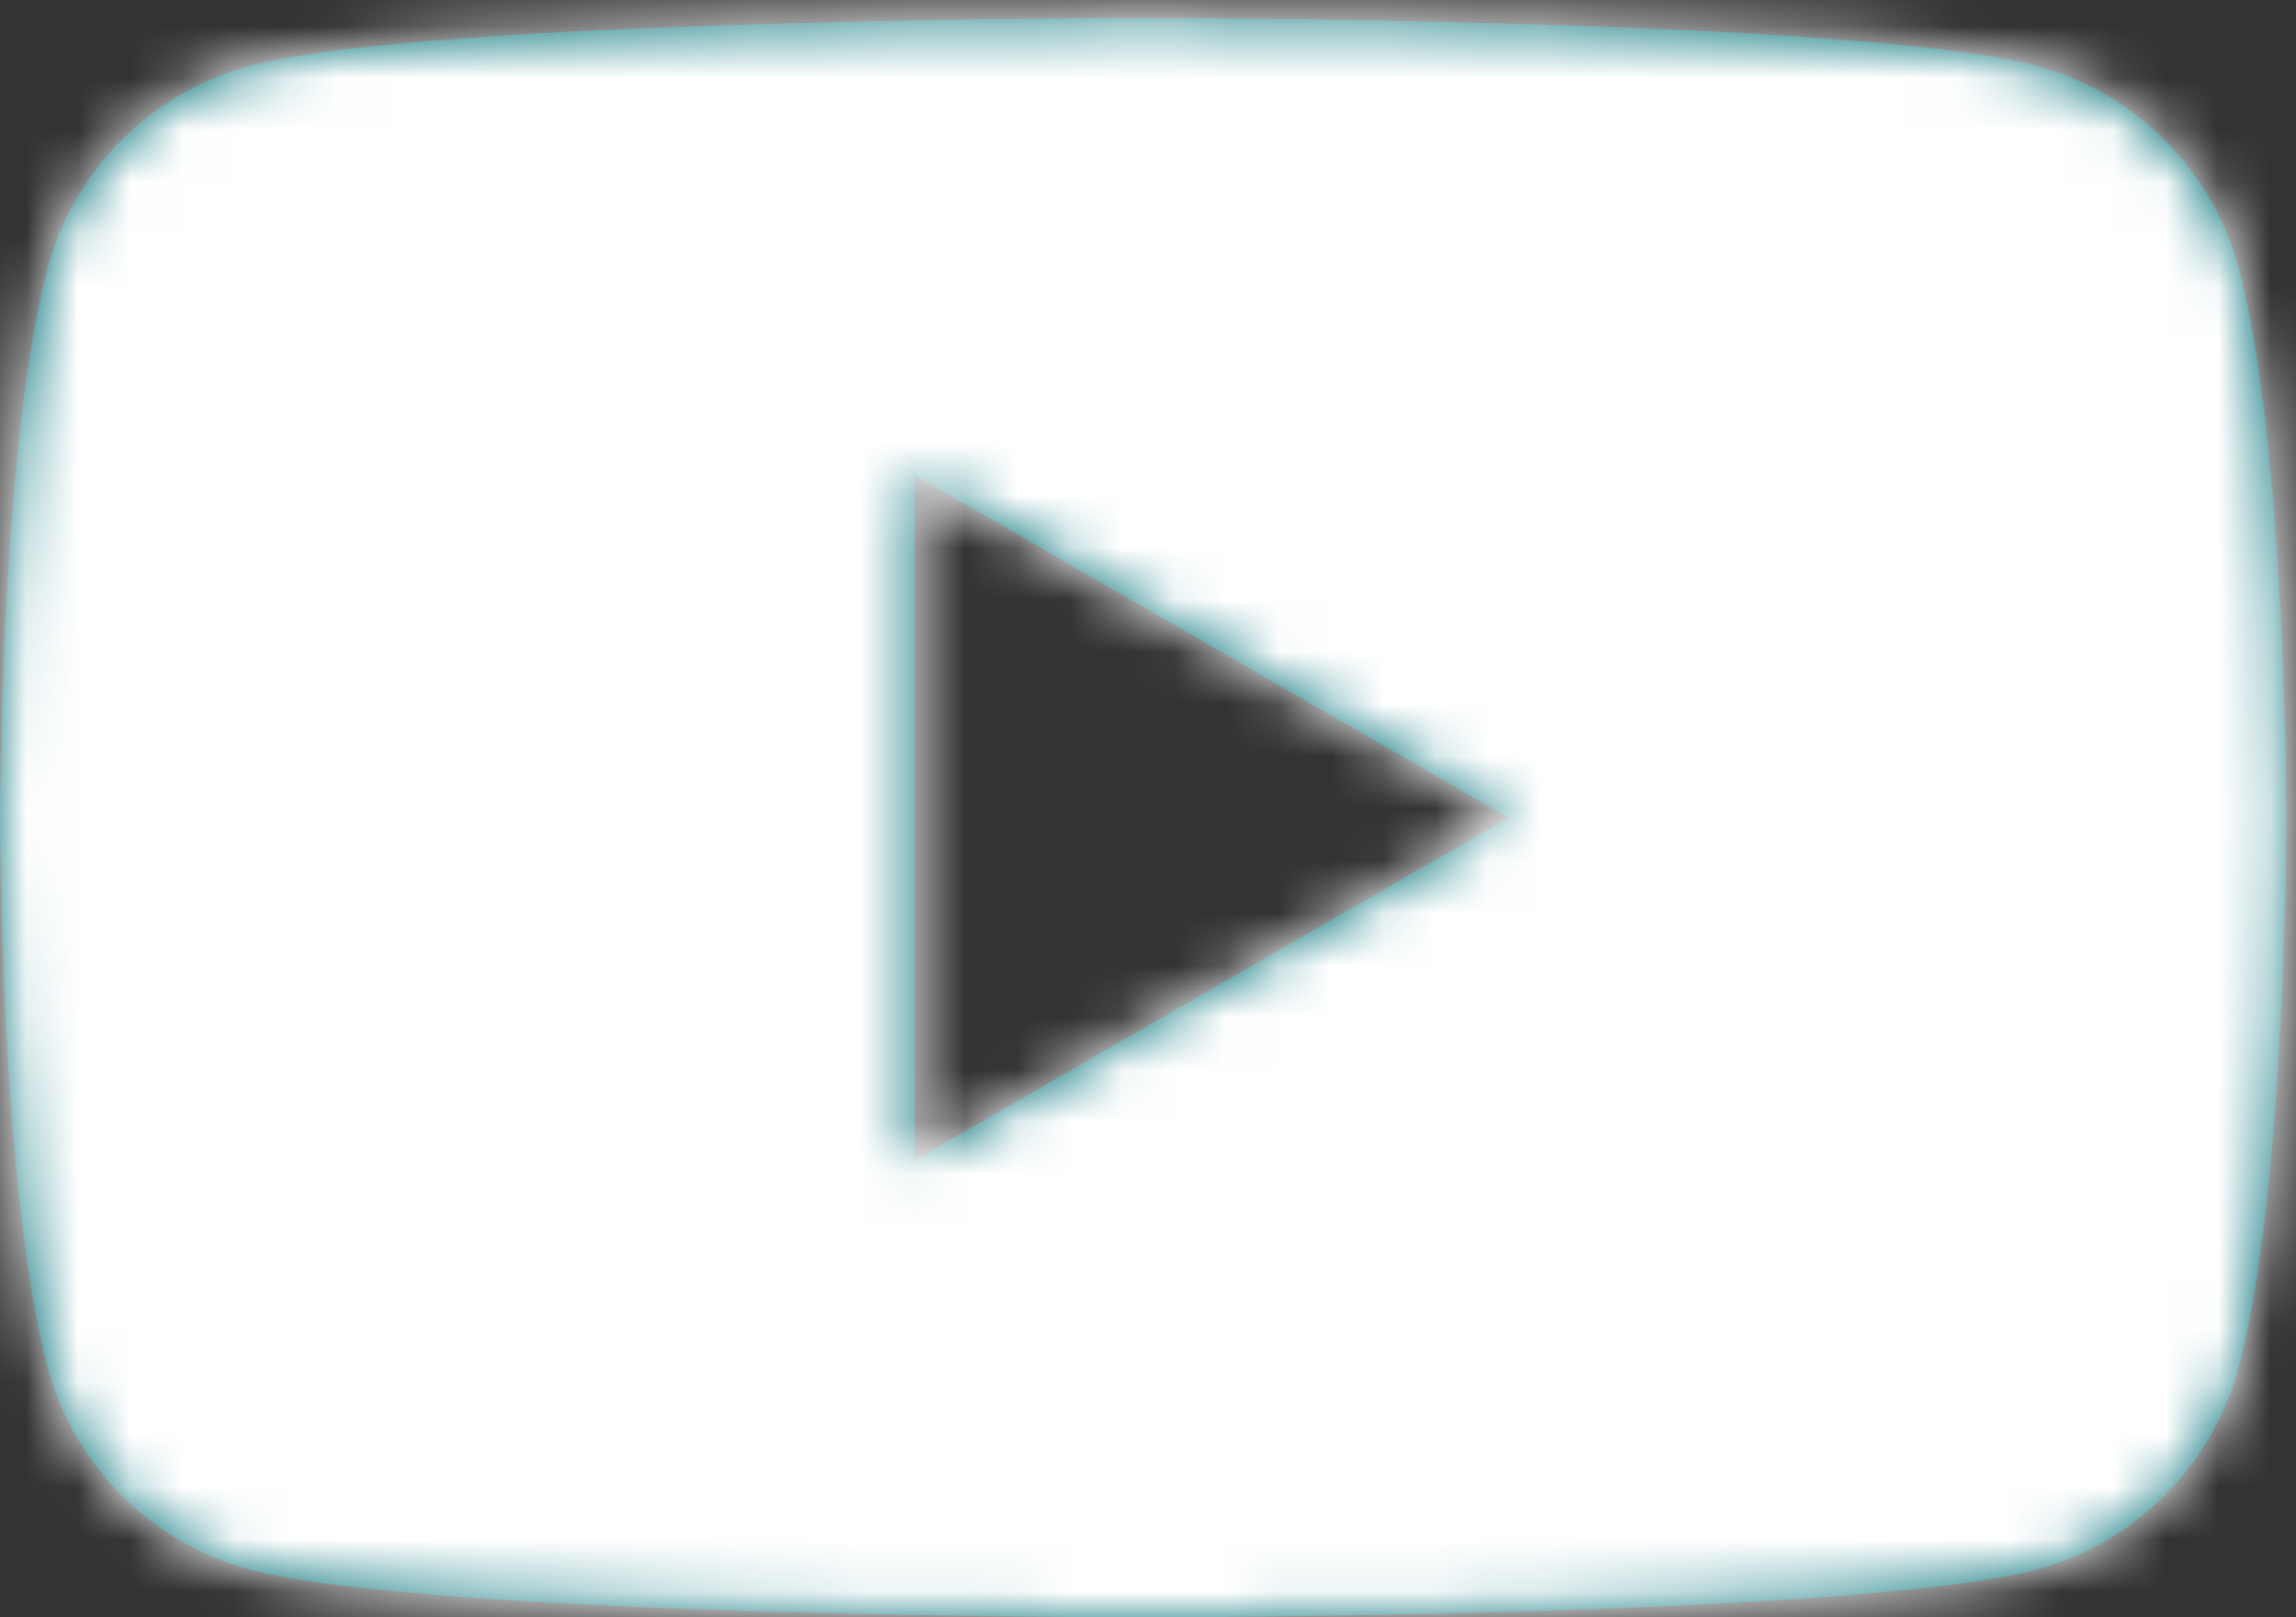
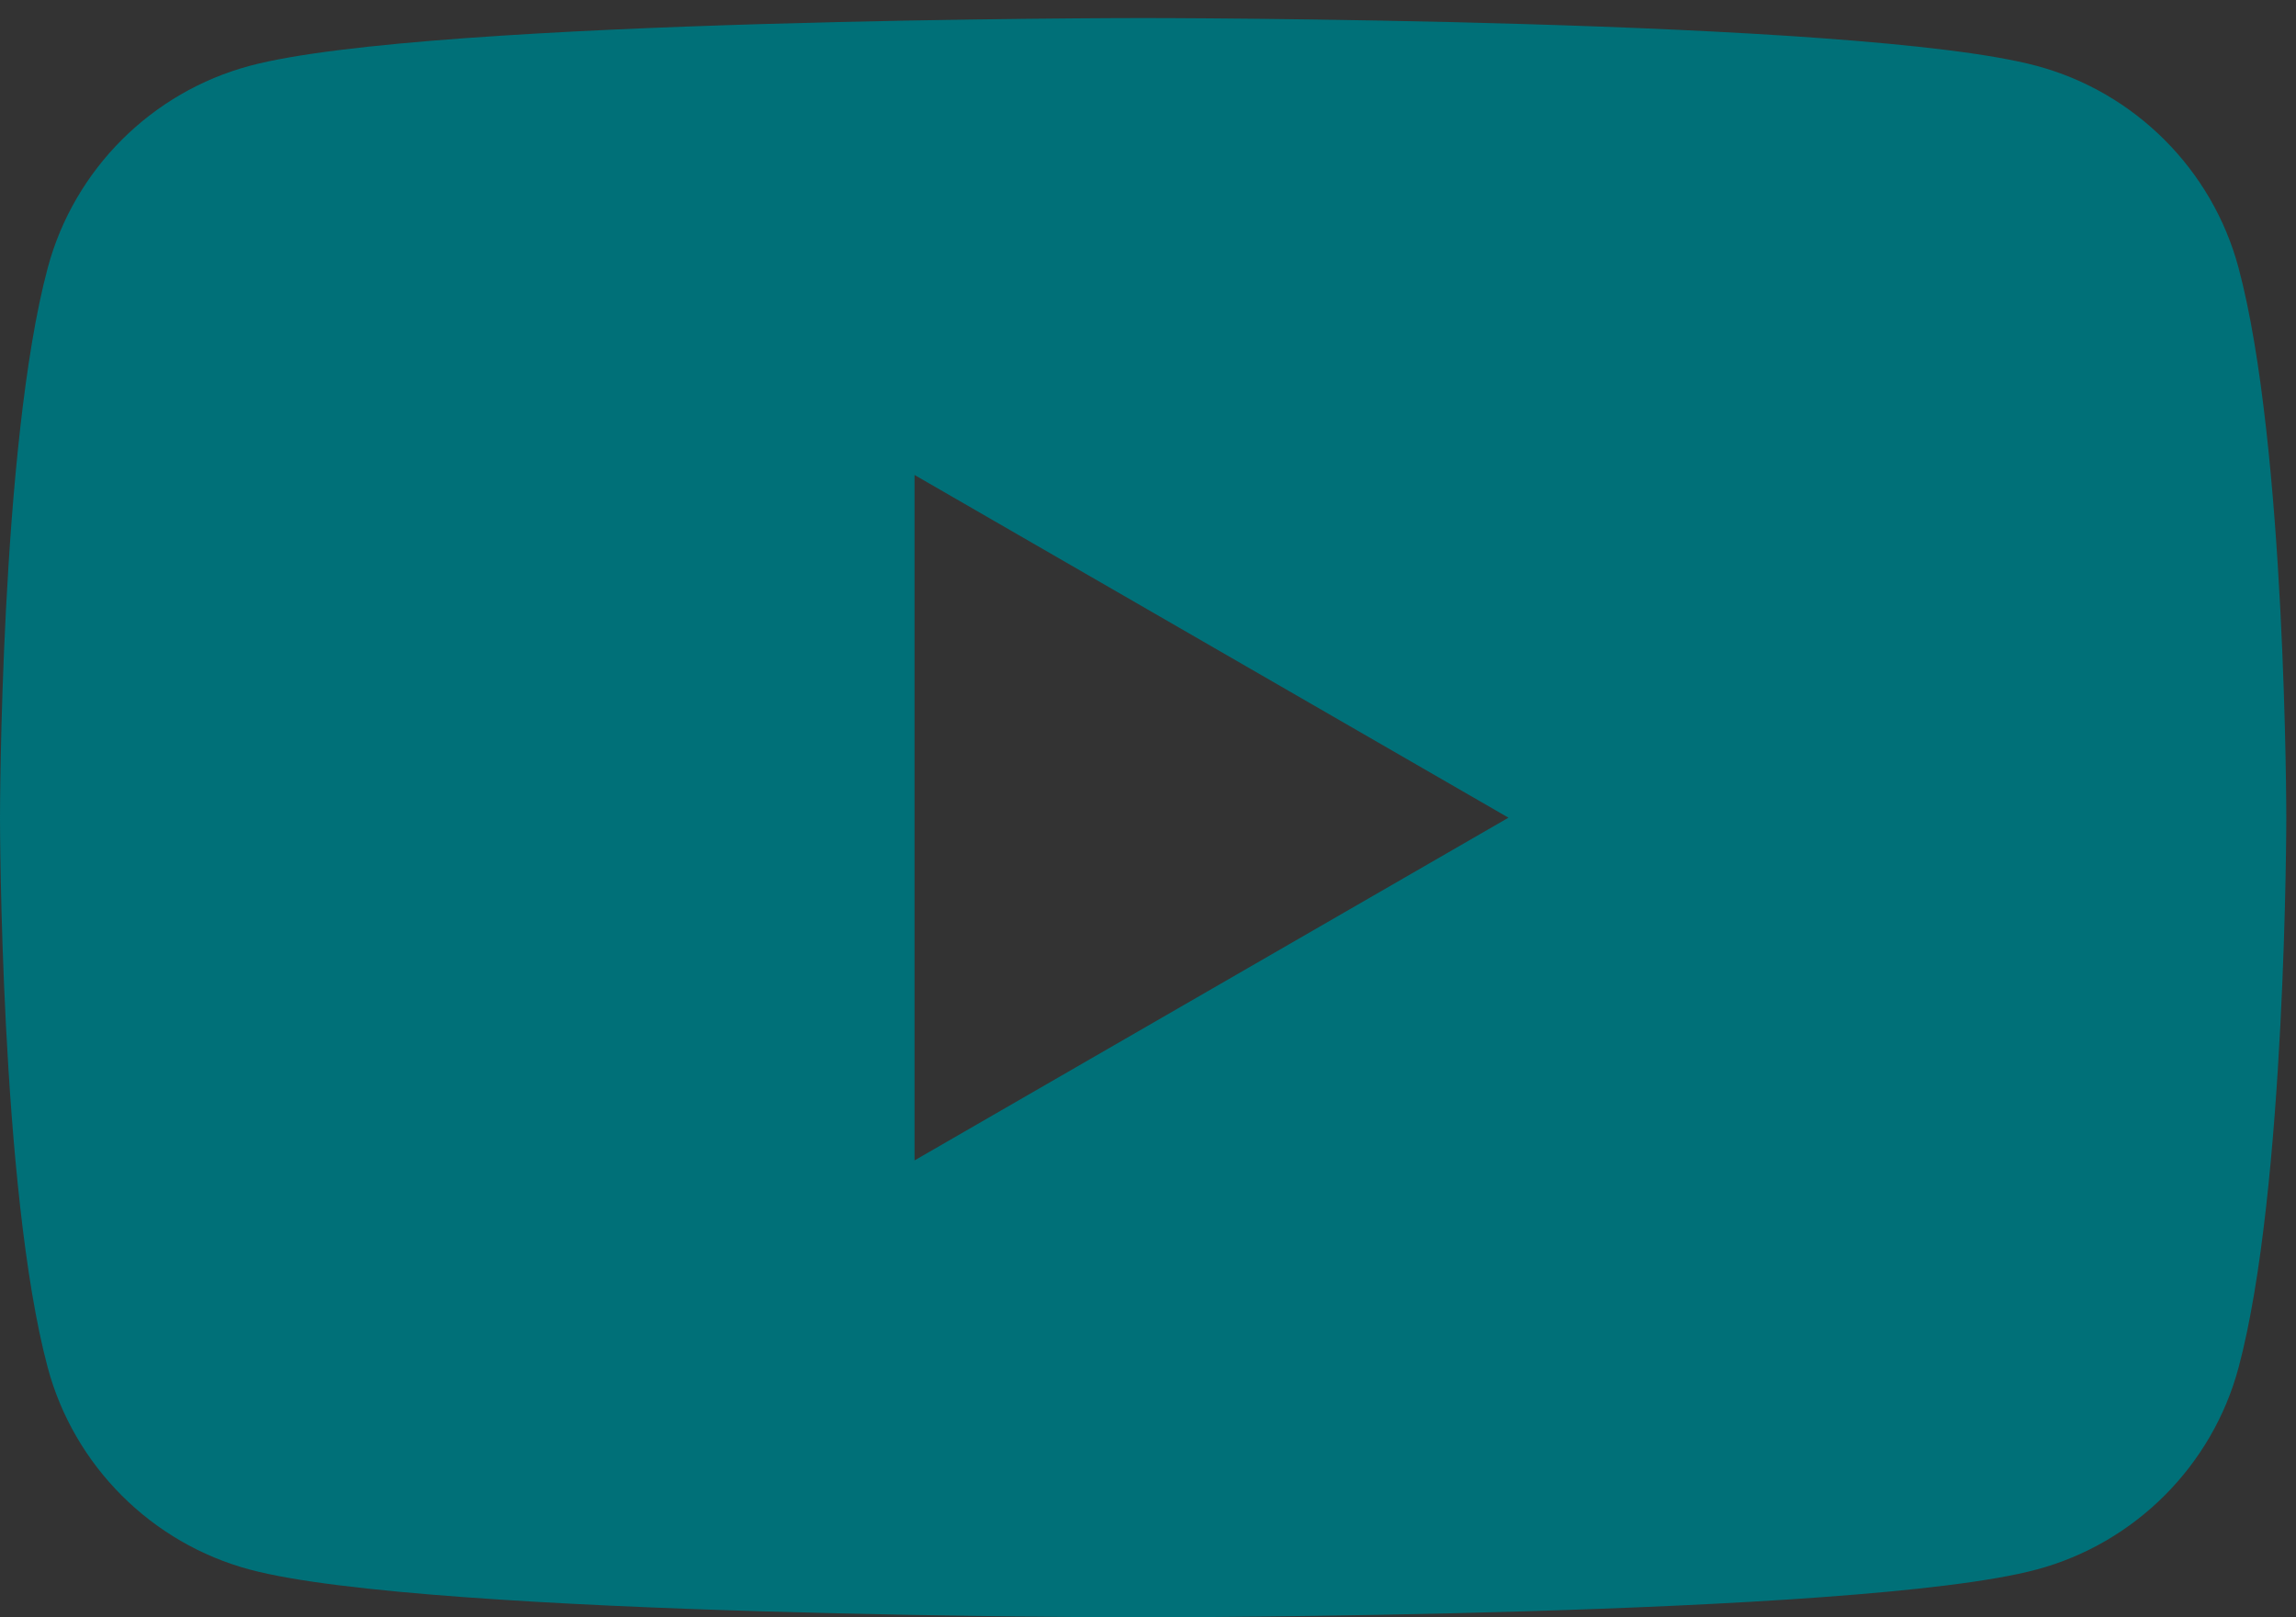
<svg xmlns="http://www.w3.org/2000/svg" xmlns:xlink="http://www.w3.org/1999/xlink" width="44px" height="31px" viewBox="0 0 44 31" version="1.1">
  <rect x="0" y="0" width="44" height="31" fill="#333333" stroke="none" />
  <title>C9B157CF-A4F7-43EF-A65F-FAB5CBE0172F</title>
  <desc>Created with sketchtool.</desc>
  <defs>
    <path d="M17.526,22.242 L17.526,9.104 L28.908,15.673 L17.526,22.242 Z M42.899,5.133 C42.395,3.249 40.91,1.765 39.025,1.261 C35.608,0.346 21.907,0.346 21.907,0.346 C21.907,0.346 8.206,0.346 4.789,1.261 C2.904,1.765 1.42,3.249 0.915,5.133 C3.60655738e-05,8.548 3.60655738e-05,15.673 3.60655738e-05,15.673 C3.60655738e-05,15.673 3.60655738e-05,22.798 0.915,26.214 C1.42,28.097 2.904,29.581 4.789,30.085 C8.206,31 21.907,31 21.907,31 C21.907,31 35.608,31 39.025,30.085 C40.91,29.581 42.395,28.097 42.899,26.214 C43.814,22.798 43.814,15.673 43.814,15.673 C43.814,15.673 43.814,8.548 42.899,5.133 Z" id="path-1" />
  </defs>
  <g id="Barnet-Styleguide" stroke="none" stroke-width="1" fill="none" fill-rule="evenodd">
    <g id="Desktop-HD" transform="translate(-1041, -7956)">
      <g id="Icon/YouTube-Copy" transform="translate(1041, 7956)">
        <g id="YouTube">
          <g id="Group-3">
            <g id="Colour/Magenta">
              <mask id="mask-2" fill="white">
                <use xlink:href="#path-1" />
              </mask>
              <use id="Mask" fill="#007078" xlink:href="#path-1" />
              <g mask="url(#mask-2)" fill="#FFFFFF" id="Rectangle-4-Copy">
                <g transform="translate(-4, -9)">
-                   <rect x="0" y="0" width="50" height="50" />
-                 </g>
+                   </g>
              </g>
            </g>
          </g>
        </g>
      </g>
    </g>
  </g>
</svg>